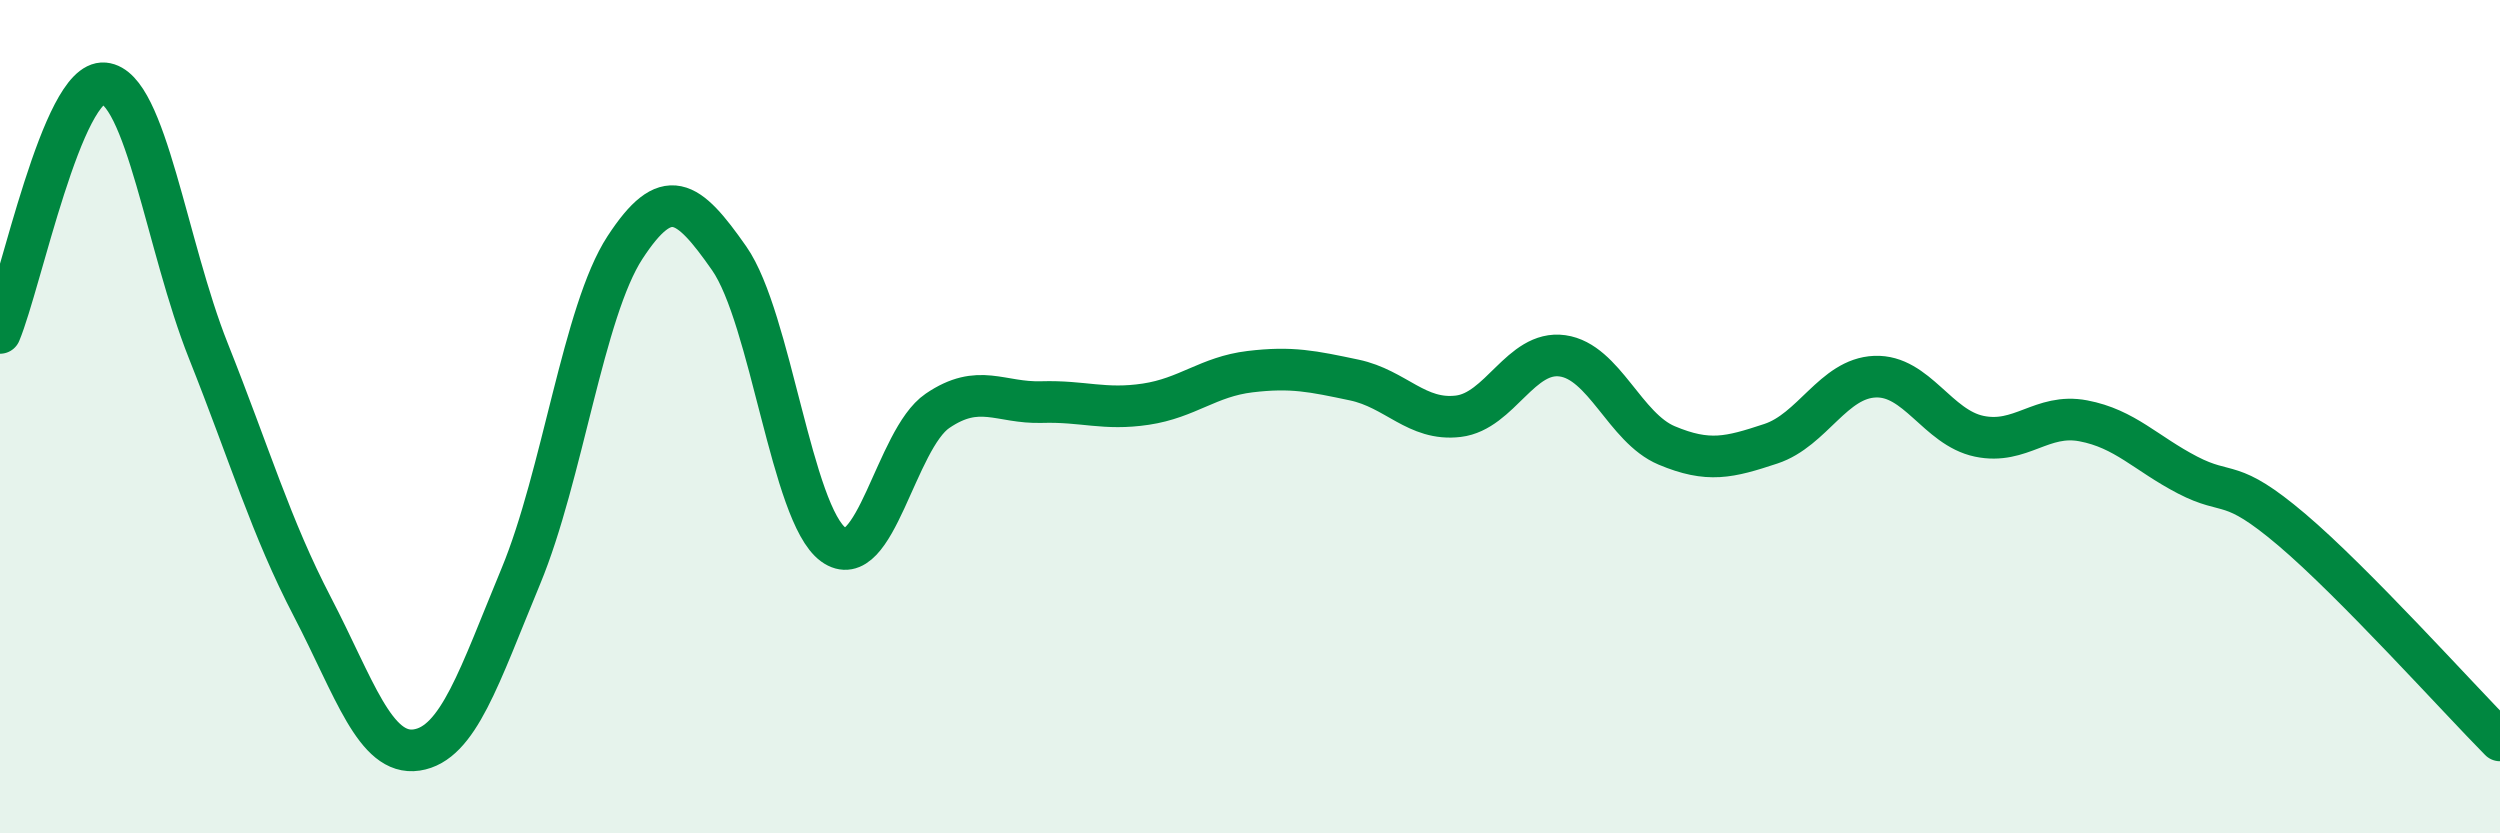
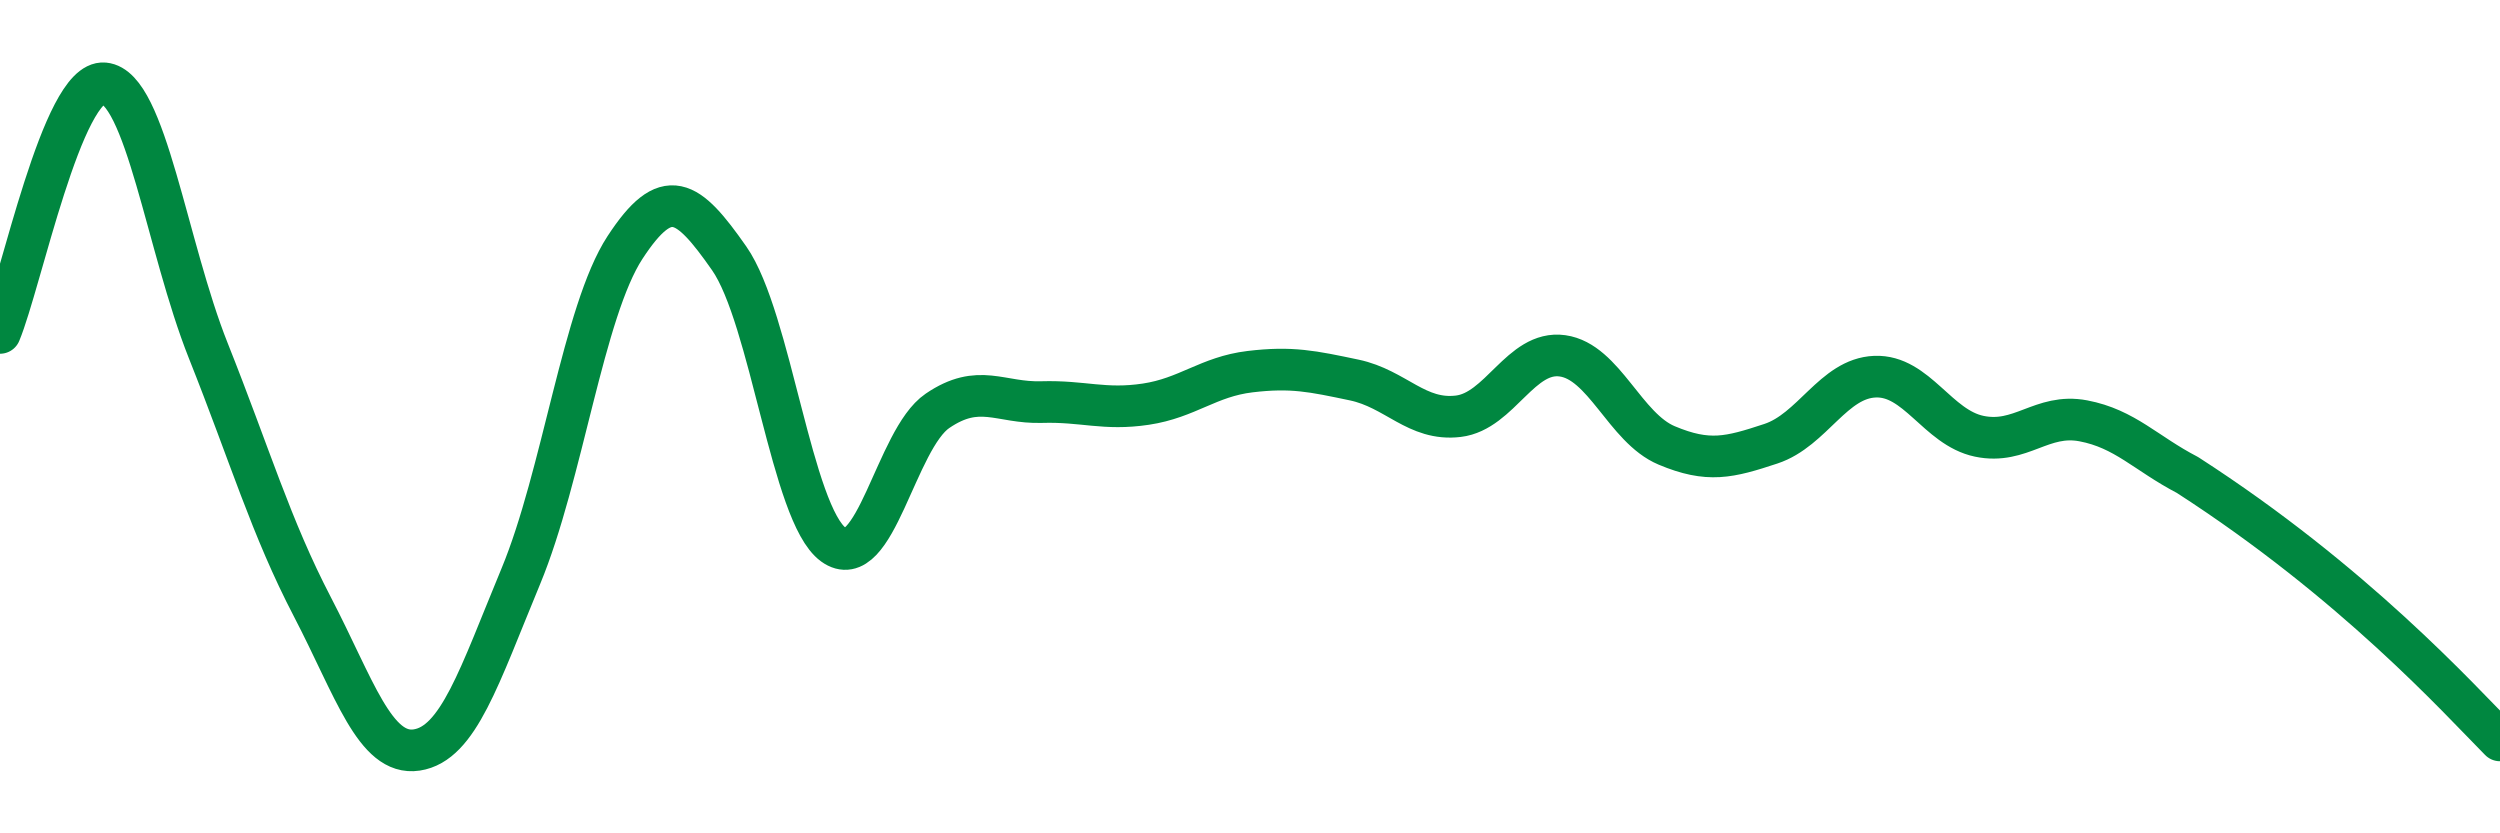
<svg xmlns="http://www.w3.org/2000/svg" width="60" height="20" viewBox="0 0 60 20">
-   <path d="M 0,7.99 C 0.5,6.79 1.5,1.91 2.5,2 C 3.5,2.09 4,5.91 5,8.42 C 6,10.93 6.5,12.65 7.5,14.57 C 8.5,16.49 9,18.15 10,18 C 11,17.85 11.5,16.24 12.5,13.83 C 13.5,11.42 14,7.47 15,5.94 C 16,4.41 16.5,4.77 17.5,6.2 C 18.5,7.63 19,12.34 20,13.07 C 21,13.8 21.5,10.54 22.5,9.86 C 23.5,9.18 24,9.68 25,9.65 C 26,9.62 26.5,9.85 27.5,9.7 C 28.5,9.55 29,9.04 30,8.92 C 31,8.8 31.5,8.91 32.5,9.12 C 33.5,9.33 34,10.11 35,9.99 C 36,9.87 36.5,8.4 37.5,8.54 C 38.5,8.68 39,10.27 40,10.69 C 41,11.11 41.5,10.98 42.5,10.65 C 43.5,10.32 44,9.08 45,9.04 C 46,9 46.5,10.26 47.5,10.47 C 48.5,10.68 49,9.91 50,10.1 C 51,10.29 51.5,10.88 52.5,11.4 C 53.5,11.92 53.5,11.44 55,12.71 C 56.5,13.98 59,16.76 60,17.77L60 20L0 20Z" fill="#008740" opacity="0.1" stroke-linecap="round" stroke-linejoin="round" />
-   <path d="M 0,7.99 C 0.5,6.79 1.5,1.91 2.5,2 C 3.5,2.09 4,5.91 5,8.42 C 6,10.93 6.5,12.65 7.5,14.57 C 8.5,16.49 9,18.15 10,18 C 11,17.85 11.5,16.24 12.5,13.83 C 13.5,11.42 14,7.47 15,5.94 C 16,4.41 16.5,4.77 17.5,6.2 C 18.5,7.63 19,12.34 20,13.07 C 21,13.8 21.5,10.54 22.5,9.86 C 23.5,9.18 24,9.68 25,9.65 C 26,9.62 26.5,9.85 27.5,9.7 C 28.5,9.55 29,9.04 30,8.92 C 31,8.8 31.5,8.91 32.5,9.12 C 33.5,9.33 34,10.11 35,9.99 C 36,9.87 36.5,8.4 37.5,8.54 C 38.5,8.68 39,10.27 40,10.69 C 41,11.11 41.5,10.98 42.5,10.65 C 43.5,10.32 44,9.08 45,9.04 C 46,9 46.5,10.26 47.5,10.47 C 48.5,10.68 49,9.91 50,10.1 C 51,10.29 51.5,10.88 52.5,11.4 C 53.5,11.92 53.5,11.44 55,12.71 C 56.5,13.98 59,16.76 60,17.77" stroke="#008740" stroke-width="1" fill="none" stroke-linecap="round" stroke-linejoin="round" />
+   <path d="M 0,7.99 C 0.5,6.79 1.5,1.91 2.5,2 C 3.5,2.09 4,5.91 5,8.42 C 6,10.93 6.5,12.65 7.5,14.57 C 8.5,16.49 9,18.15 10,18 C 11,17.85 11.5,16.24 12.5,13.83 C 13.5,11.42 14,7.47 15,5.94 C 16,4.41 16.5,4.77 17.5,6.2 C 18.5,7.63 19,12.34 20,13.07 C 21,13.8 21.5,10.54 22.5,9.86 C 23.5,9.18 24,9.68 25,9.65 C 26,9.62 26.5,9.85 27.5,9.7 C 28.5,9.55 29,9.04 30,8.92 C 31,8.8 31.5,8.91 32.5,9.12 C 33.5,9.33 34,10.11 35,9.99 C 36,9.87 36.5,8.4 37.5,8.54 C 38.5,8.68 39,10.27 40,10.69 C 41,11.11 41.5,10.98 42.5,10.65 C 43.5,10.32 44,9.08 45,9.04 C 46,9 46.5,10.26 47.5,10.47 C 48.5,10.68 49,9.91 50,10.1 C 51,10.29 51.5,10.88 52.5,11.4 C 56.5,13.98 59,16.76 60,17.77" stroke="#008740" stroke-width="1" fill="none" stroke-linecap="round" stroke-linejoin="round" />
</svg>